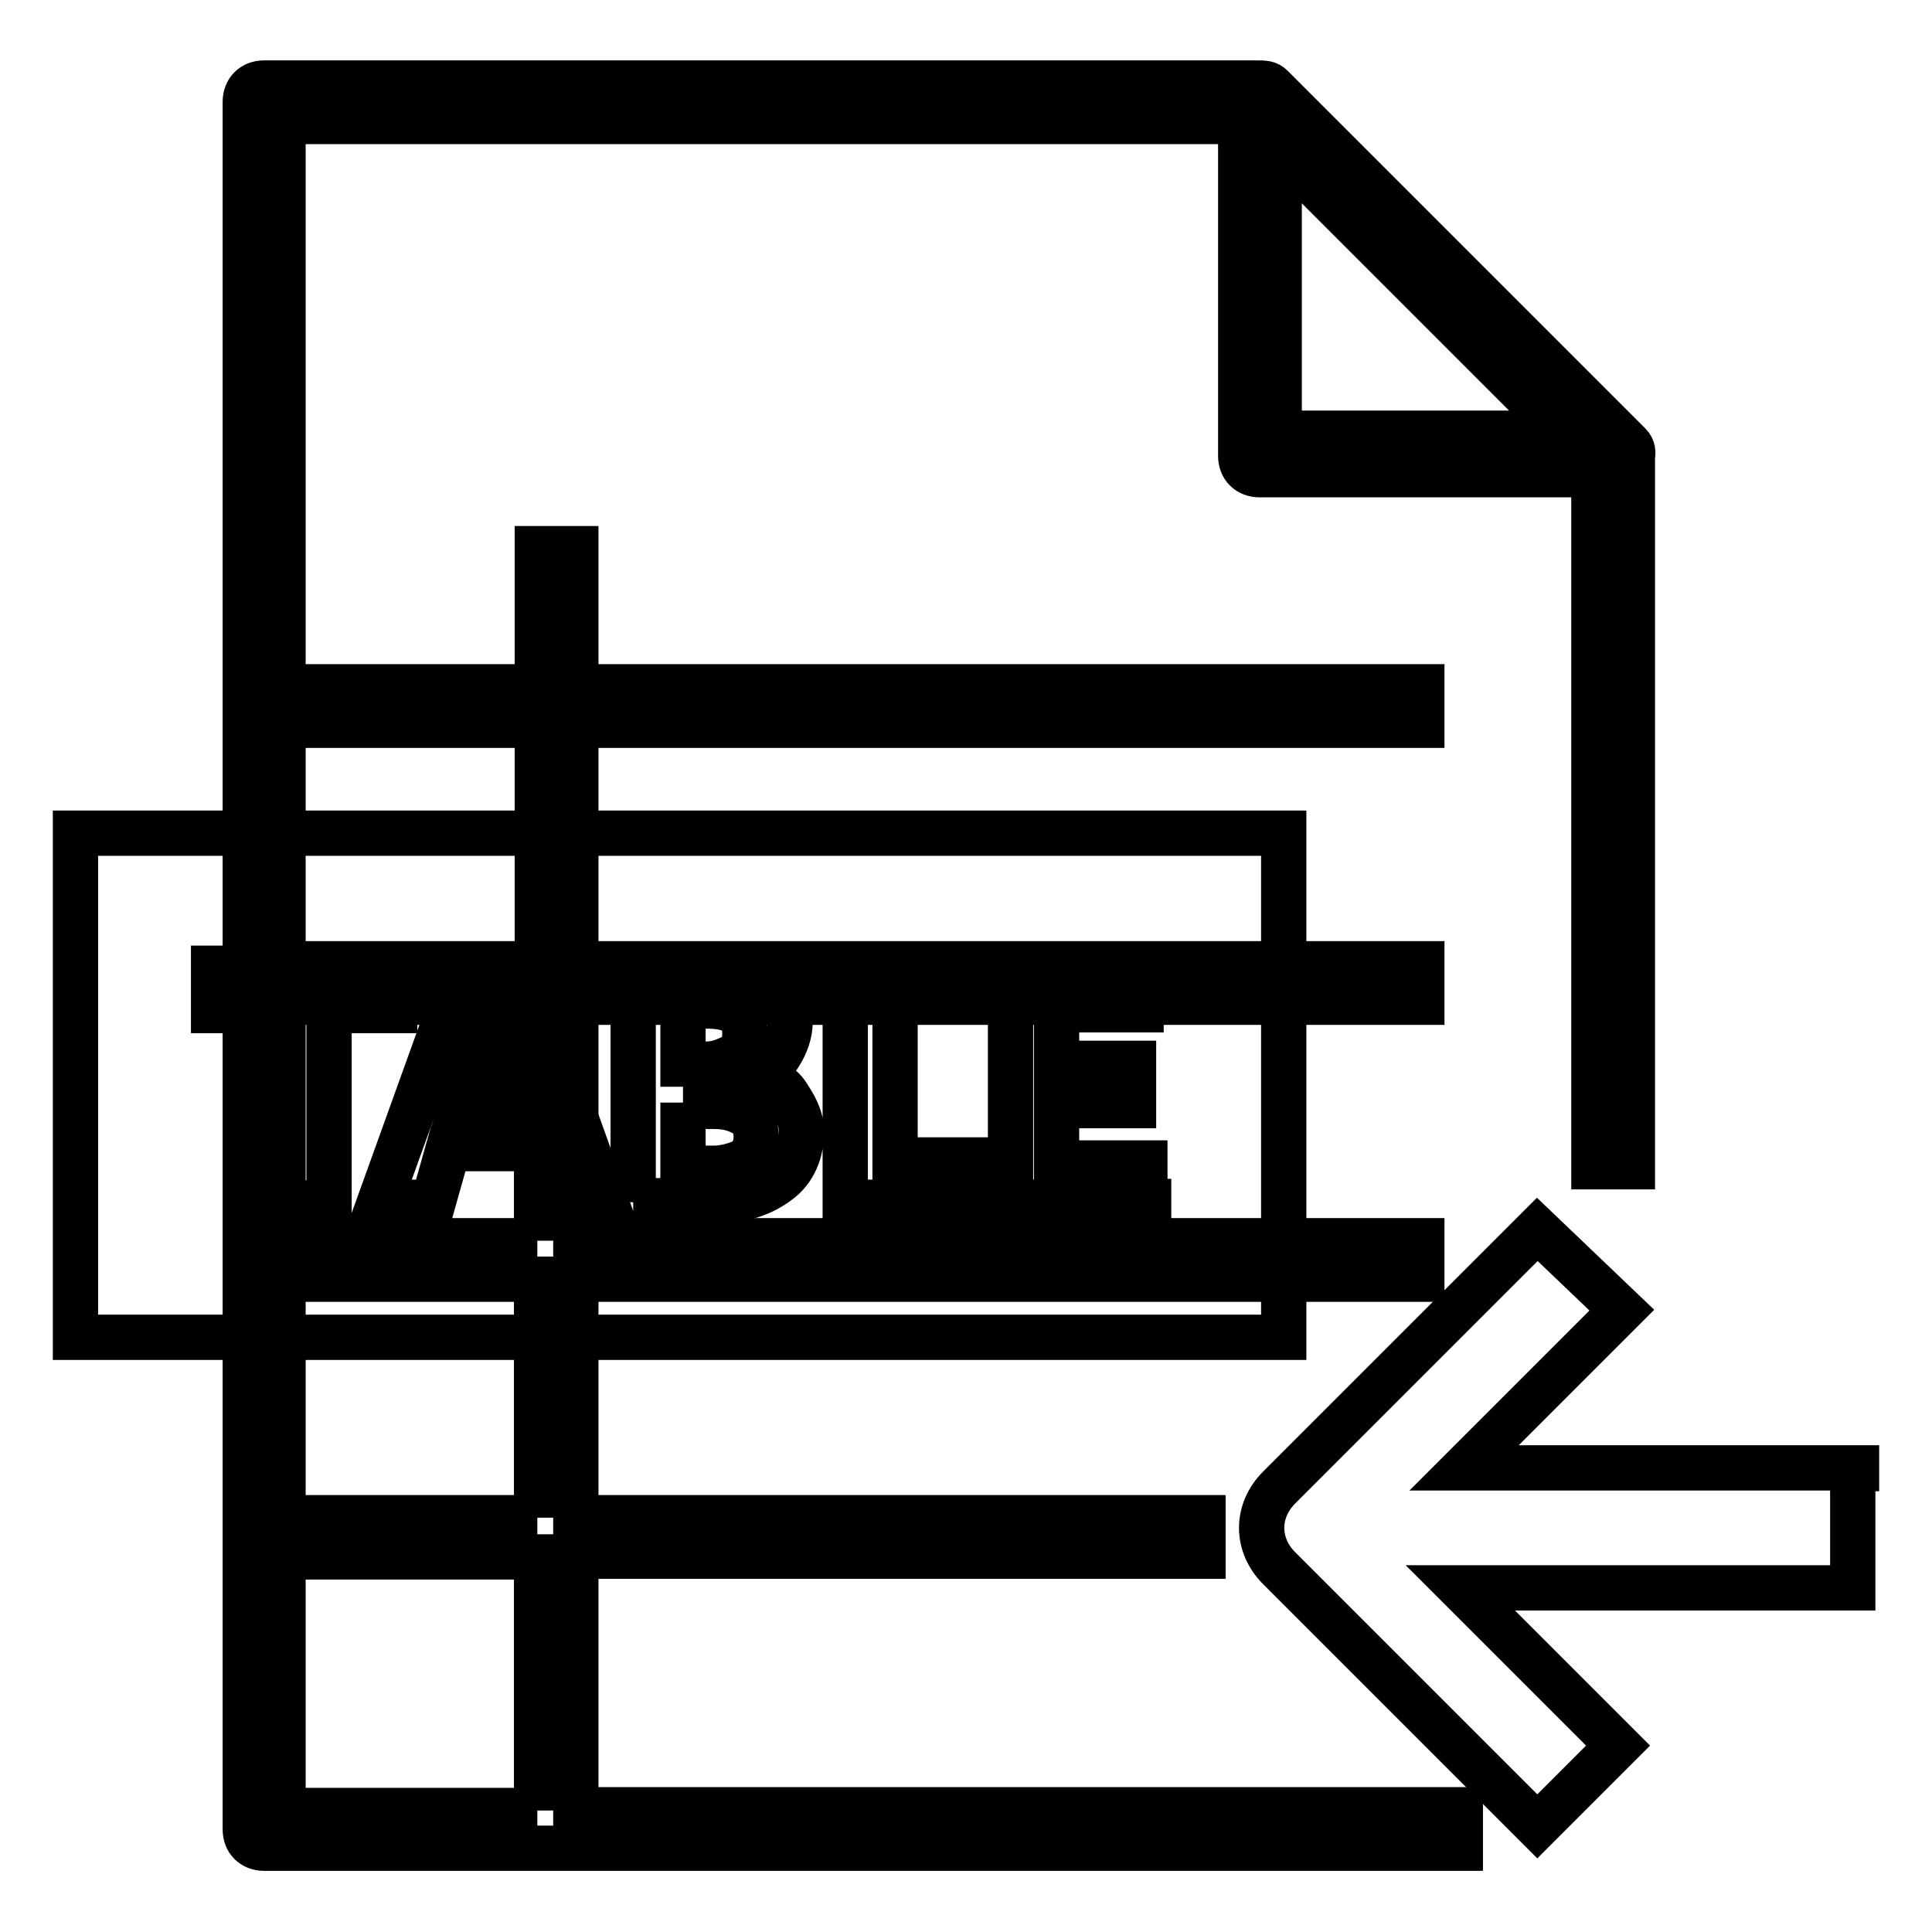
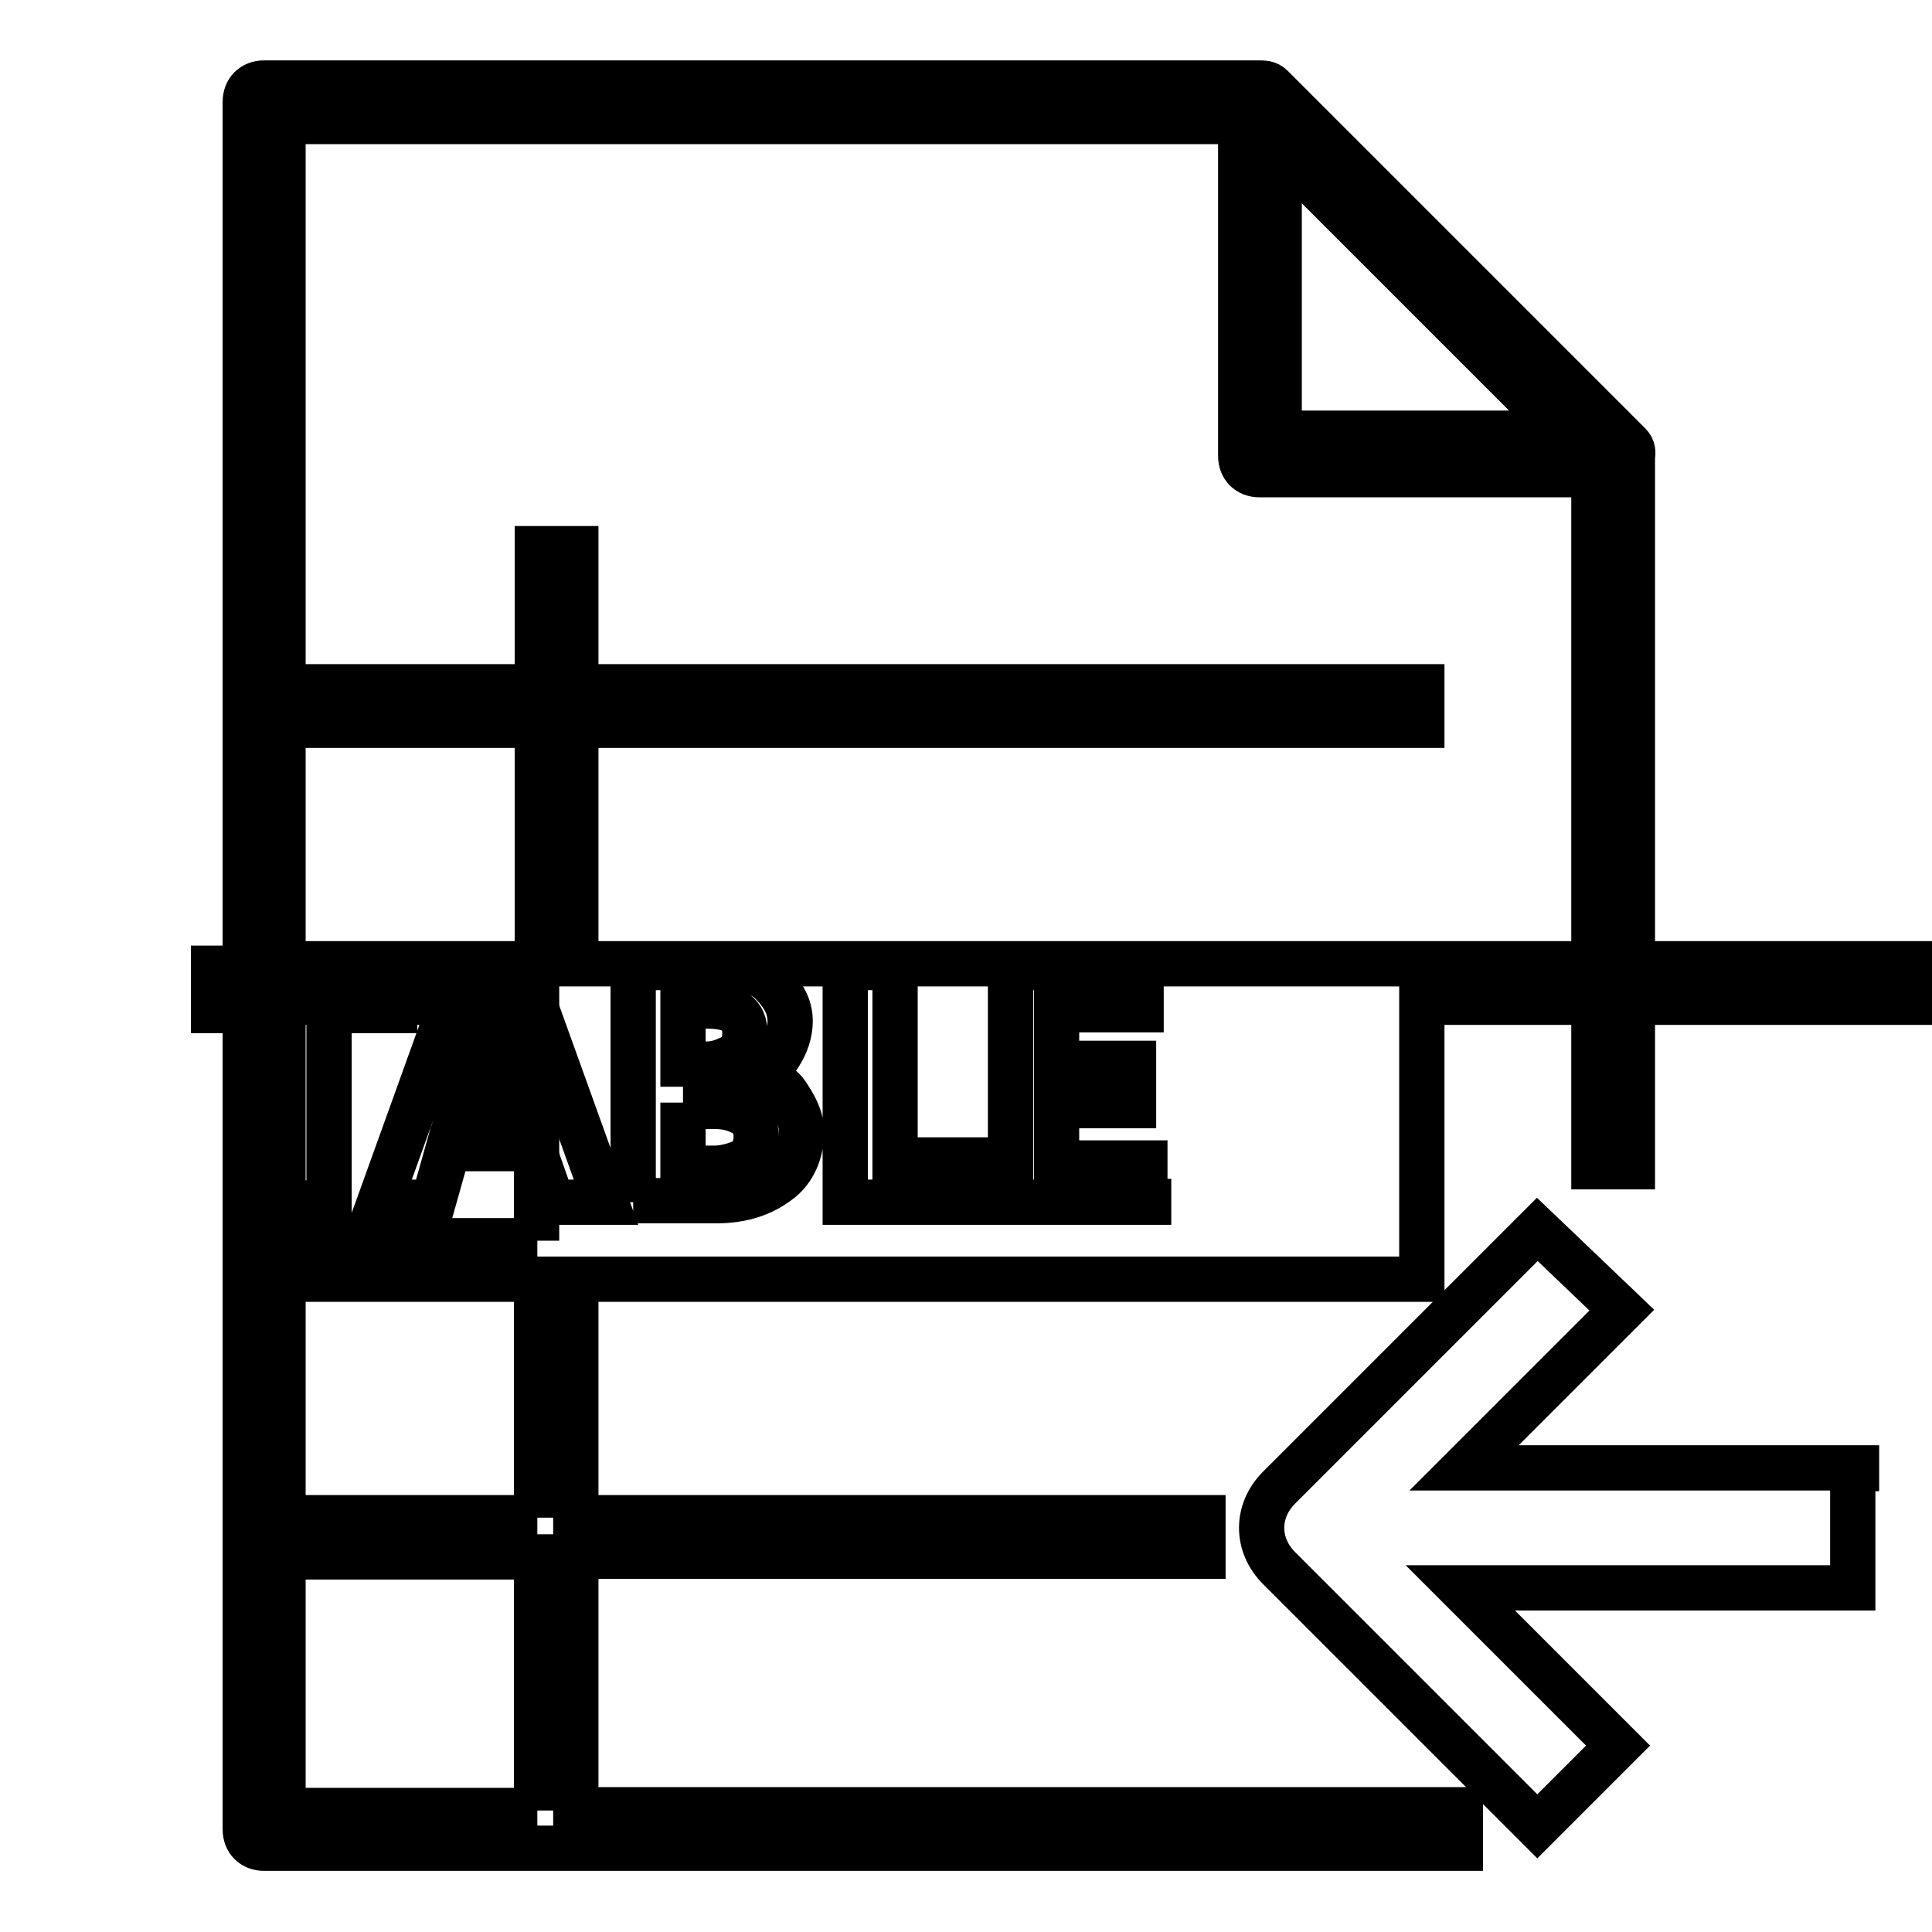
<svg xmlns="http://www.w3.org/2000/svg" version="1.1" x="0px" y="0px" viewBox="0 0 256 256" enable-background="new 0 0 256 256" xml:space="preserve">
  <g>
-     <path stroke-width="6" fill-opacity="0" stroke="#000000" d="M215.9,58.9l-47.4-47.4c-0.5-0.5-1-0.5-2-0.5H35c-1.5,0-2.5,1-2.5,2.5v228.9c0,1.5,1,2.5,2.5,2.5h158.5 v-5.1H76.3v-33.6h83.1v-5.1H76.3v-31.6h112.1v-5.1H76.3v-31.6h112.1v-5.1H76.3V96.1h112.1V91H76.3V72.7h-5.1V91H37.5V16.1h126.9 v44.3c0,1.5,1,2.5,2.5,2.5h44.3v91.7h5.1V60.5C216.4,60,216.4,59.4,215.9,58.9L215.9,58.9z M71.2,239.9H37.5v-33.6h33.6V239.9z  M71.2,201.1H37.5v-31.6h33.6V201.1z M71.2,164.4H37.5v-31.6h33.6V164.4z M71.2,96.1v31.6H37.5V96.1H71.2z M169.5,19.7l37.7,37.7 h-37.7V19.7L169.5,19.7z" />
-     <path stroke-width="6" fill-opacity="0" stroke="#000000" d="M10,110.4h160.1v66.8H10V110.4z" />
+     <path stroke-width="6" fill-opacity="0" stroke="#000000" d="M215.9,58.9l-47.4-47.4c-0.5-0.5-1-0.5-2-0.5H35c-1.5,0-2.5,1-2.5,2.5v228.9c0,1.5,1,2.5,2.5,2.5h158.5 v-5.1H76.3v-33.6h83.1v-5.1H76.3v-31.6h112.1v-5.1v-31.6h112.1v-5.1H76.3V96.1h112.1V91H76.3V72.7h-5.1V91H37.5V16.1h126.9 v44.3c0,1.5,1,2.5,2.5,2.5h44.3v91.7h5.1V60.5C216.4,60,216.4,59.4,215.9,58.9L215.9,58.9z M71.2,239.9H37.5v-33.6h33.6V239.9z  M71.2,201.1H37.5v-31.6h33.6V201.1z M71.2,164.4H37.5v-31.6h33.6V164.4z M71.2,96.1v31.6H37.5V96.1H71.2z M169.5,19.7l37.7,37.7 h-37.7V19.7L169.5,19.7z" />
    <path stroke-width="6" fill-opacity="0" stroke="#000000" d="M52.3,133.9h-8.7v25.5H37v-25.5h-8.7v-5.6h24V133.9L52.3,133.9z M80.3,159.3h-7.1l-2.5-7.1H59.4l-2,7.1 h-7.1l11.2-31.1h7.6L80.3,159.3z M69.1,147.1l-3.6-10.7c0-0.5-0.5-1.5-0.5-2.5c0,1-0.5,1.5-0.5,2.5L61,147.1H69.1z M83.9,159.3 v-31.1h10.7c3.6,0,6.1,0.5,7.6,2c1.5,1.5,2.5,3.1,2.5,5.1c0,1.5-0.5,3.1-1.5,4.6c-1,1.5-2.5,2-4.1,2.5c2,0.5,4.1,1,5.1,2.5 c1,1.5,2,3.1,2,5.1c0,2.6-1,5.1-3.1,6.6c-2,1.5-4.6,2.5-8.2,2.5H83.9L83.9,159.3z M90.5,133.4v7.6h3.1c1.5,0,2.5-0.5,3.6-1 c1-0.5,1.5-1.5,1.5-3.1c0-2.5-1.5-3.6-5.1-3.6H90.5z M90.5,146.1v8.7h4.1c1.5,0,3.1-0.5,4.1-1c1-0.5,1.5-2,1.5-3.1 c0-1.5-0.5-2.5-1.5-3.1c-1-0.5-2-1-4.1-1h-4.1V146.1z M129.8,159.3h-17.8v-31.1h6.6v25.5h11.7v5.6H129.8z M152.2,159.3h-18.3v-31.1 h17.3v5.6H140v7.1h10.2v5.6H140v7.6h11.7v5.1H152.2z" />
    <path stroke-width="6" fill-opacity="0" stroke="#000000" d="M246,194.5h-52l20.9-20.9l-11.2-10.7l-34.2,34.2c-3.1,3.1-3.1,7.6,0,10.7l34.2,34.2l10.7-10.7l-20.9-20.9 h52v-15.8H246z" />
  </g>
</svg>